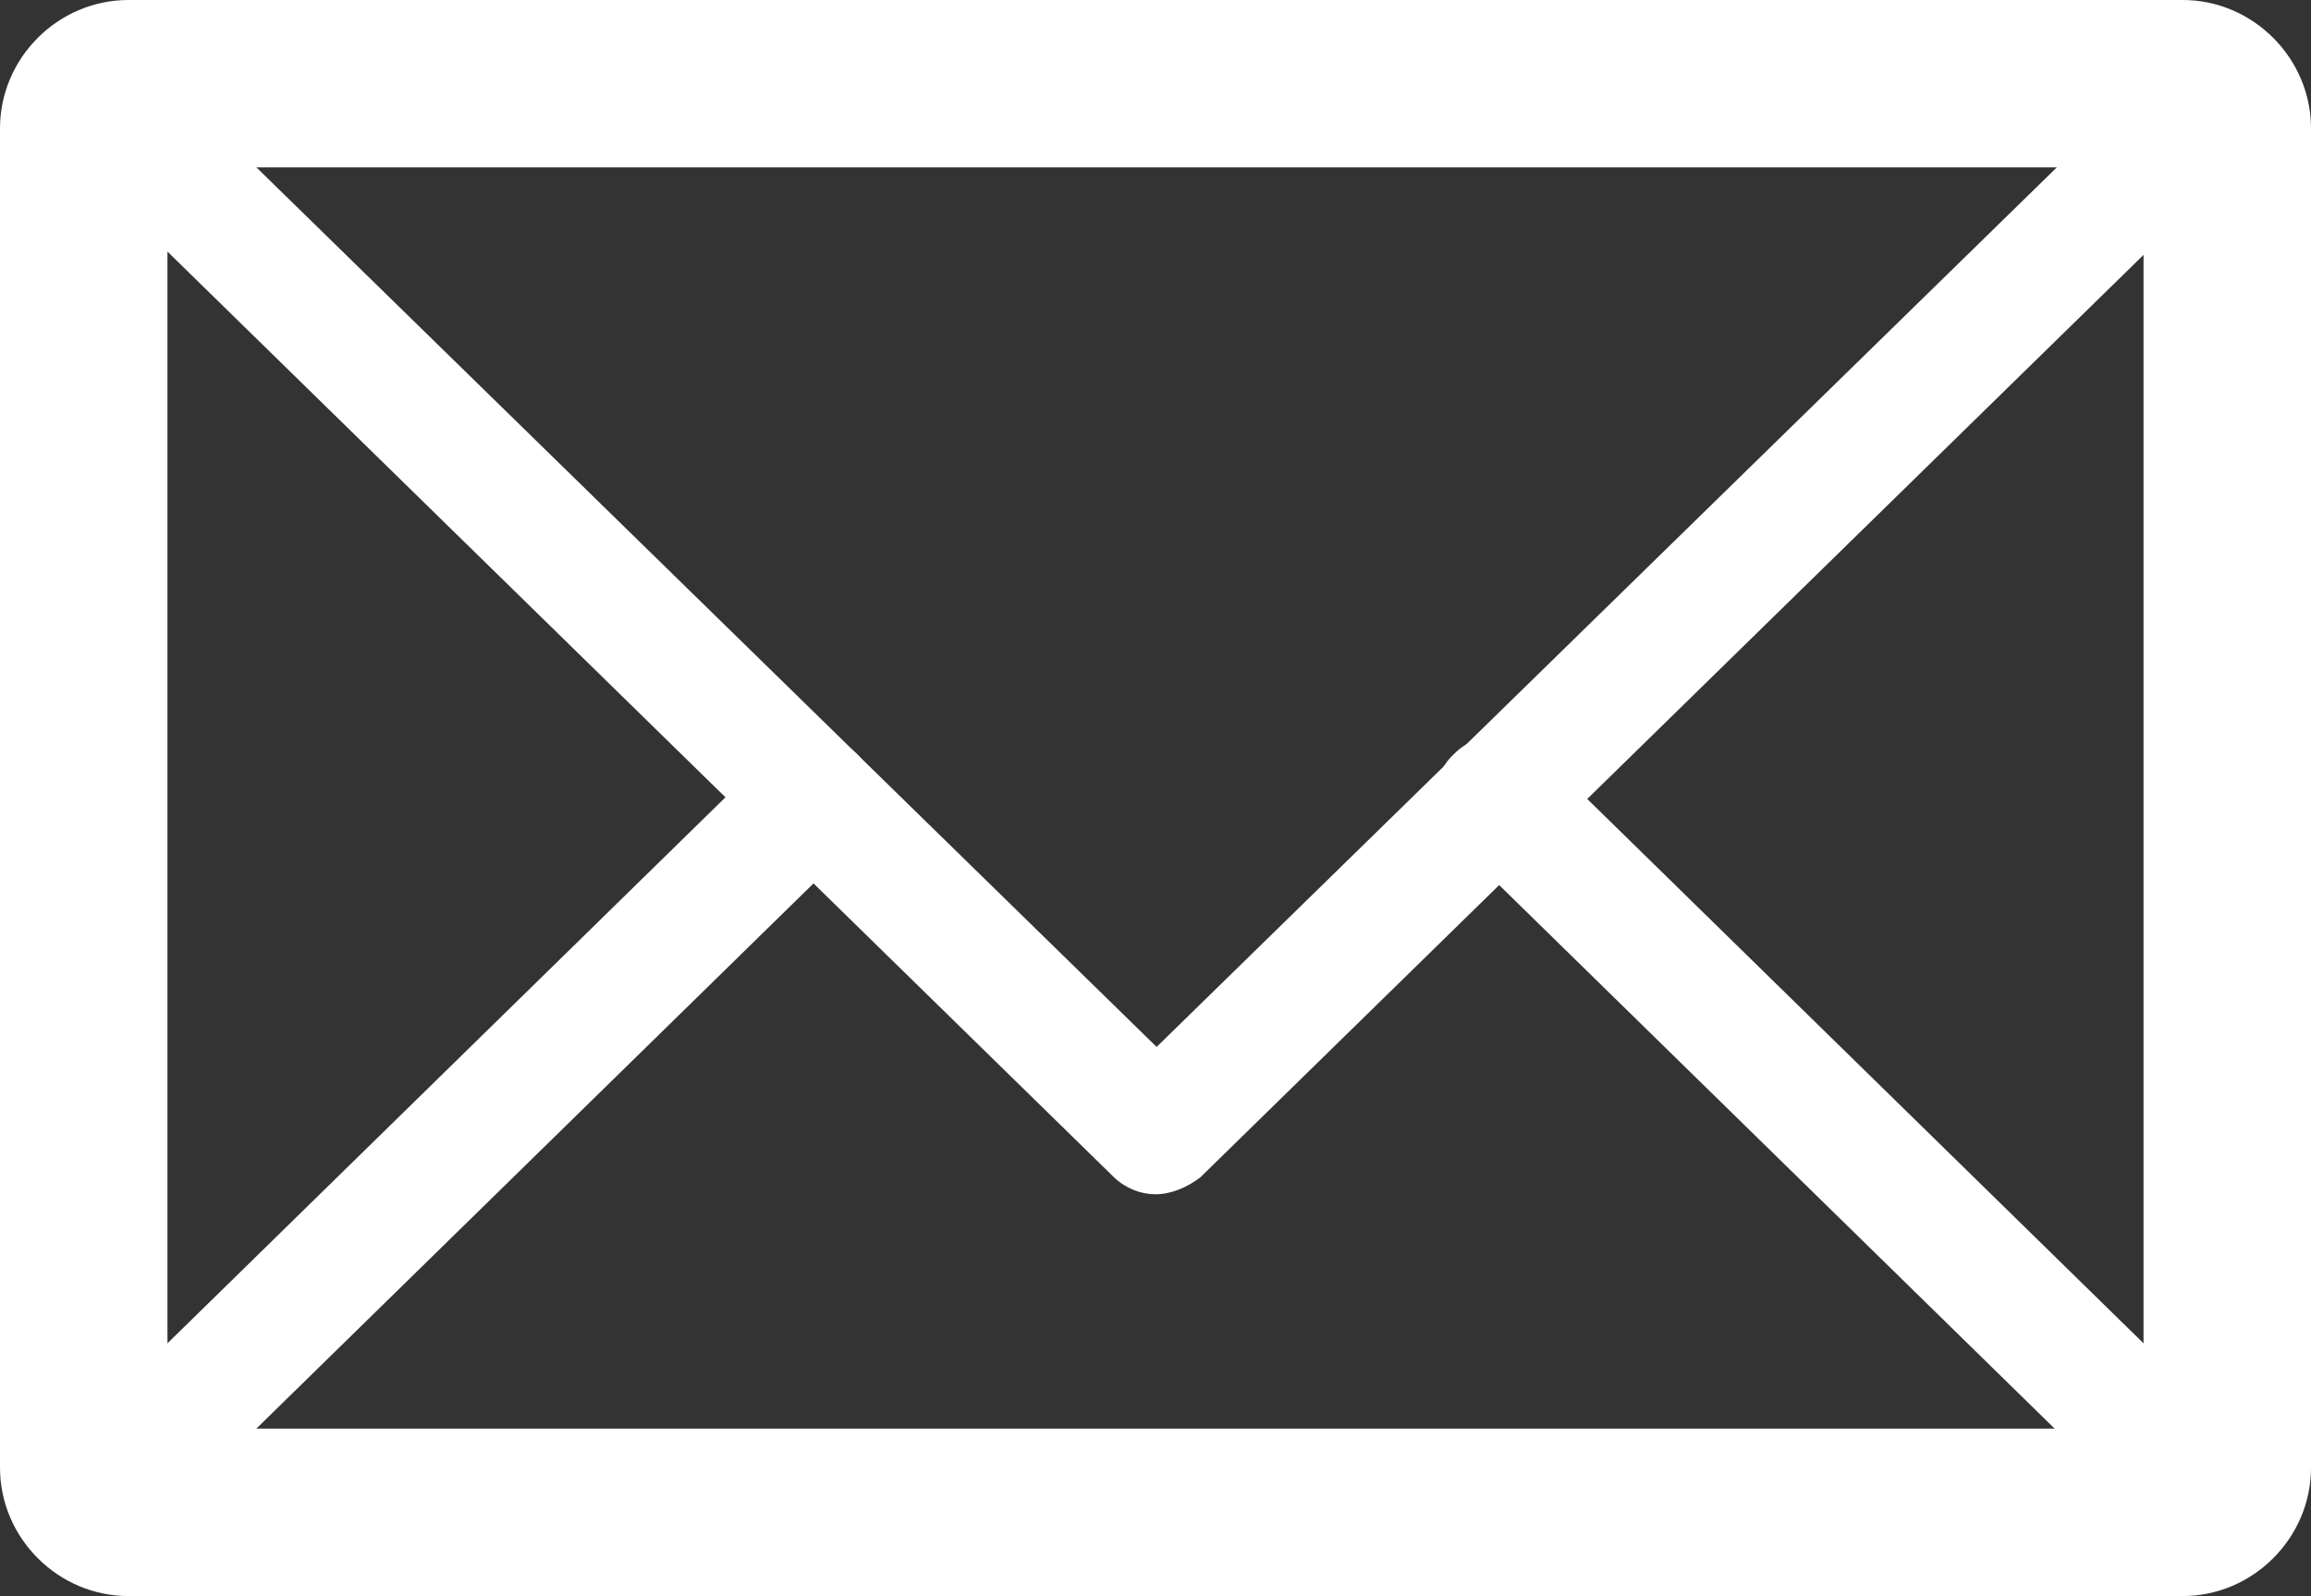
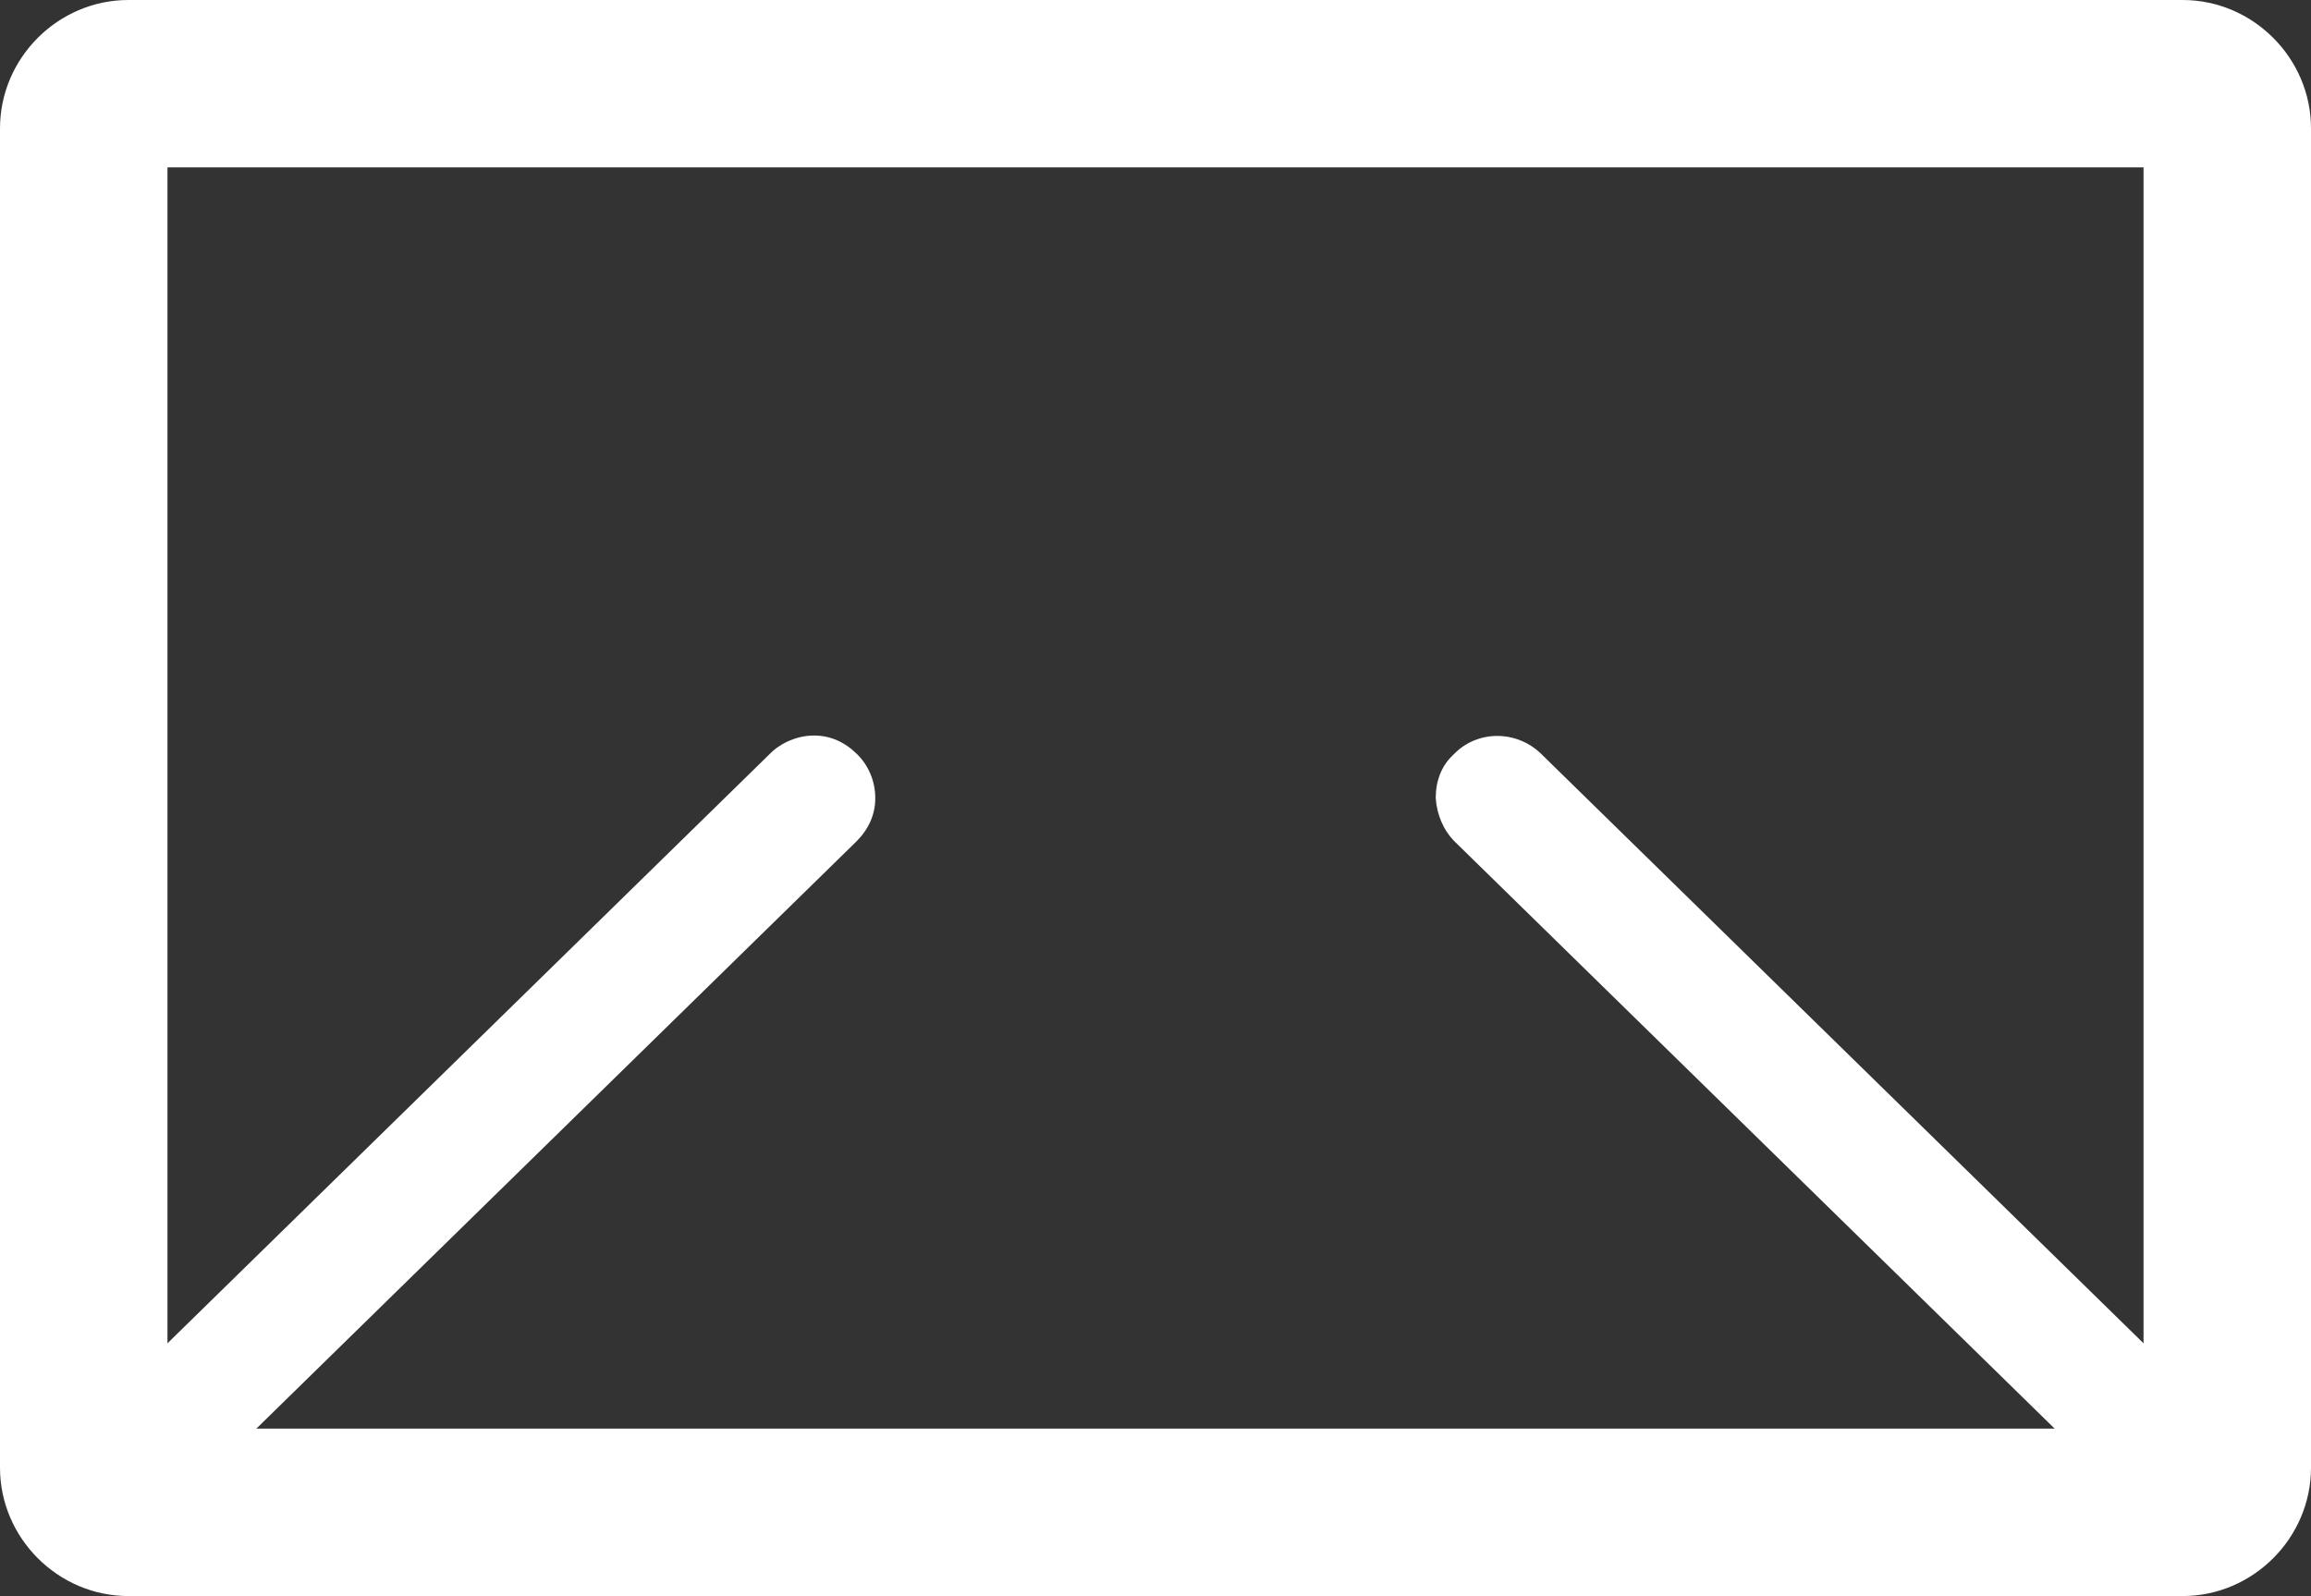
<svg xmlns="http://www.w3.org/2000/svg" id="Icons" viewBox="0 0 207 143">
  <rect x="0" y="0" width="207" height="143" fill="#333333" stroke="none" />
  <style>.st0{fill:#fff}</style>
  <path class="st0" d="M195.5 11.5v120h-184v-120h184m0-8h-184c-4.4 0-8 3.6-8 8v120c0 4.4 3.6 8 8 8h184c4.4 0 8-3.6 8-8v-120c0-4.4-3.6-8-8-8z" />
  <path class="st0" d="M195.5 143h-184C5.2 143 0 137.8 0 131.5v-120C0 5.2 5.2 0 11.5 0h184c6.3 0 11.5 5.2 11.5 11.5v120c0 6.3-5.2 11.5-11.5 11.5zM8.7 135c.8.6 1.8 1 2.8 1h184c1.1 0 2.1-.4 2.8-1H8.7zM199 8.7v125.7c.6-.8 1-1.8 1-2.8v-120c0-1.2-.4-2.2-1-2.9zM8 8.7c-.6.8-1 1.8-1 2.8v120c0 1.1.4 2.1 1 2.8V8.7zM15 128h177V15H15v113zM8.7 8h189.7c-.8-.6-1.8-1-2.8-1h-184c-1.2 0-2.2.4-2.9 1z" />
-   <path class="st0" d="M103.5 103.5c-.5 0-1-.2-1.4-.6l-92-90c-.8-.8-.8-2 0-2.8.8-.8 2-.8 2.8 0l90.6 88.6 90.6-88.6c.8-.8 2.1-.8 2.8 0 .8.8.8 2.1 0 2.8l-92 90c-.4.4-.9.6-1.4.6z" />
-   <path class="st0" d="M103.5 107c-1.4 0-2.8-.6-3.8-1.6l-92-90C6.6 14.4 6 13 6 11.6c0-1.5.5-2.9 1.6-3.9 1-1 2.4-1.6 3.9-1.7h.1c1.4 0 2.8.6 3.8 1.6l88.2 86.2 88.2-86.2c1-1 2.4-1.6 3.9-1.6s2.8.6 3.9 1.7c1 1.1 1.6 2.4 1.6 3.9s-.6 2.8-1.7 3.9l-92 90c-1.2.9-2.6 1.5-4 1.5z" />
  <g>
-     <path class="st0" d="M11.5 133.5c-.5 0-1-.2-1.4-.6-.8-.8-.8-2.1 0-2.8l61.3-60c.8-.8 2.1-.8 2.8 0 .8.8.8 2.1 0 2.8l-61.3 60c-.4.4-.9.6-1.4.6z" />
    <path class="st0" d="M11.5 137c-1.5 0-2.9-.6-3.9-1.7-1-1-1.6-2.4-1.6-3.9s.6-2.8 1.7-3.9l61.3-60c1-1 2.5-1.6 3.9-1.6 1.5 0 2.8.6 3.9 1.7 1 1 1.6 2.4 1.6 3.9s-.6 2.8-1.7 3.9l-61.3 60c-1.1 1-2.4 1.6-3.9 1.6zm-1.1-6.6z" />
  </g>
  <g>
    <path class="st0" d="M195.5 133.5c-.5 0-1-.2-1.4-.6l-61.3-60c-.8-.8-.8-2 0-2.8.8-.8 2-.8 2.8 0l61.3 60c.8.8.8 2 0 2.8-.4.4-.9.6-1.4.6z" />
    <path class="st0" d="M195.5 137c-1.5 0-2.8-.6-3.9-1.6l-61.3-60c-1-1-1.6-2.4-1.7-3.9 0-1.5.5-2.9 1.6-3.9 2.1-2.2 5.6-2.2 7.8-.1l61.3 60c1 1 1.6 2.4 1.7 3.9 0 1.5-.5 2.9-1.6 3.9-1 1.1-2.4 1.7-3.9 1.7zm1-6.6z" />
  </g>
</svg>